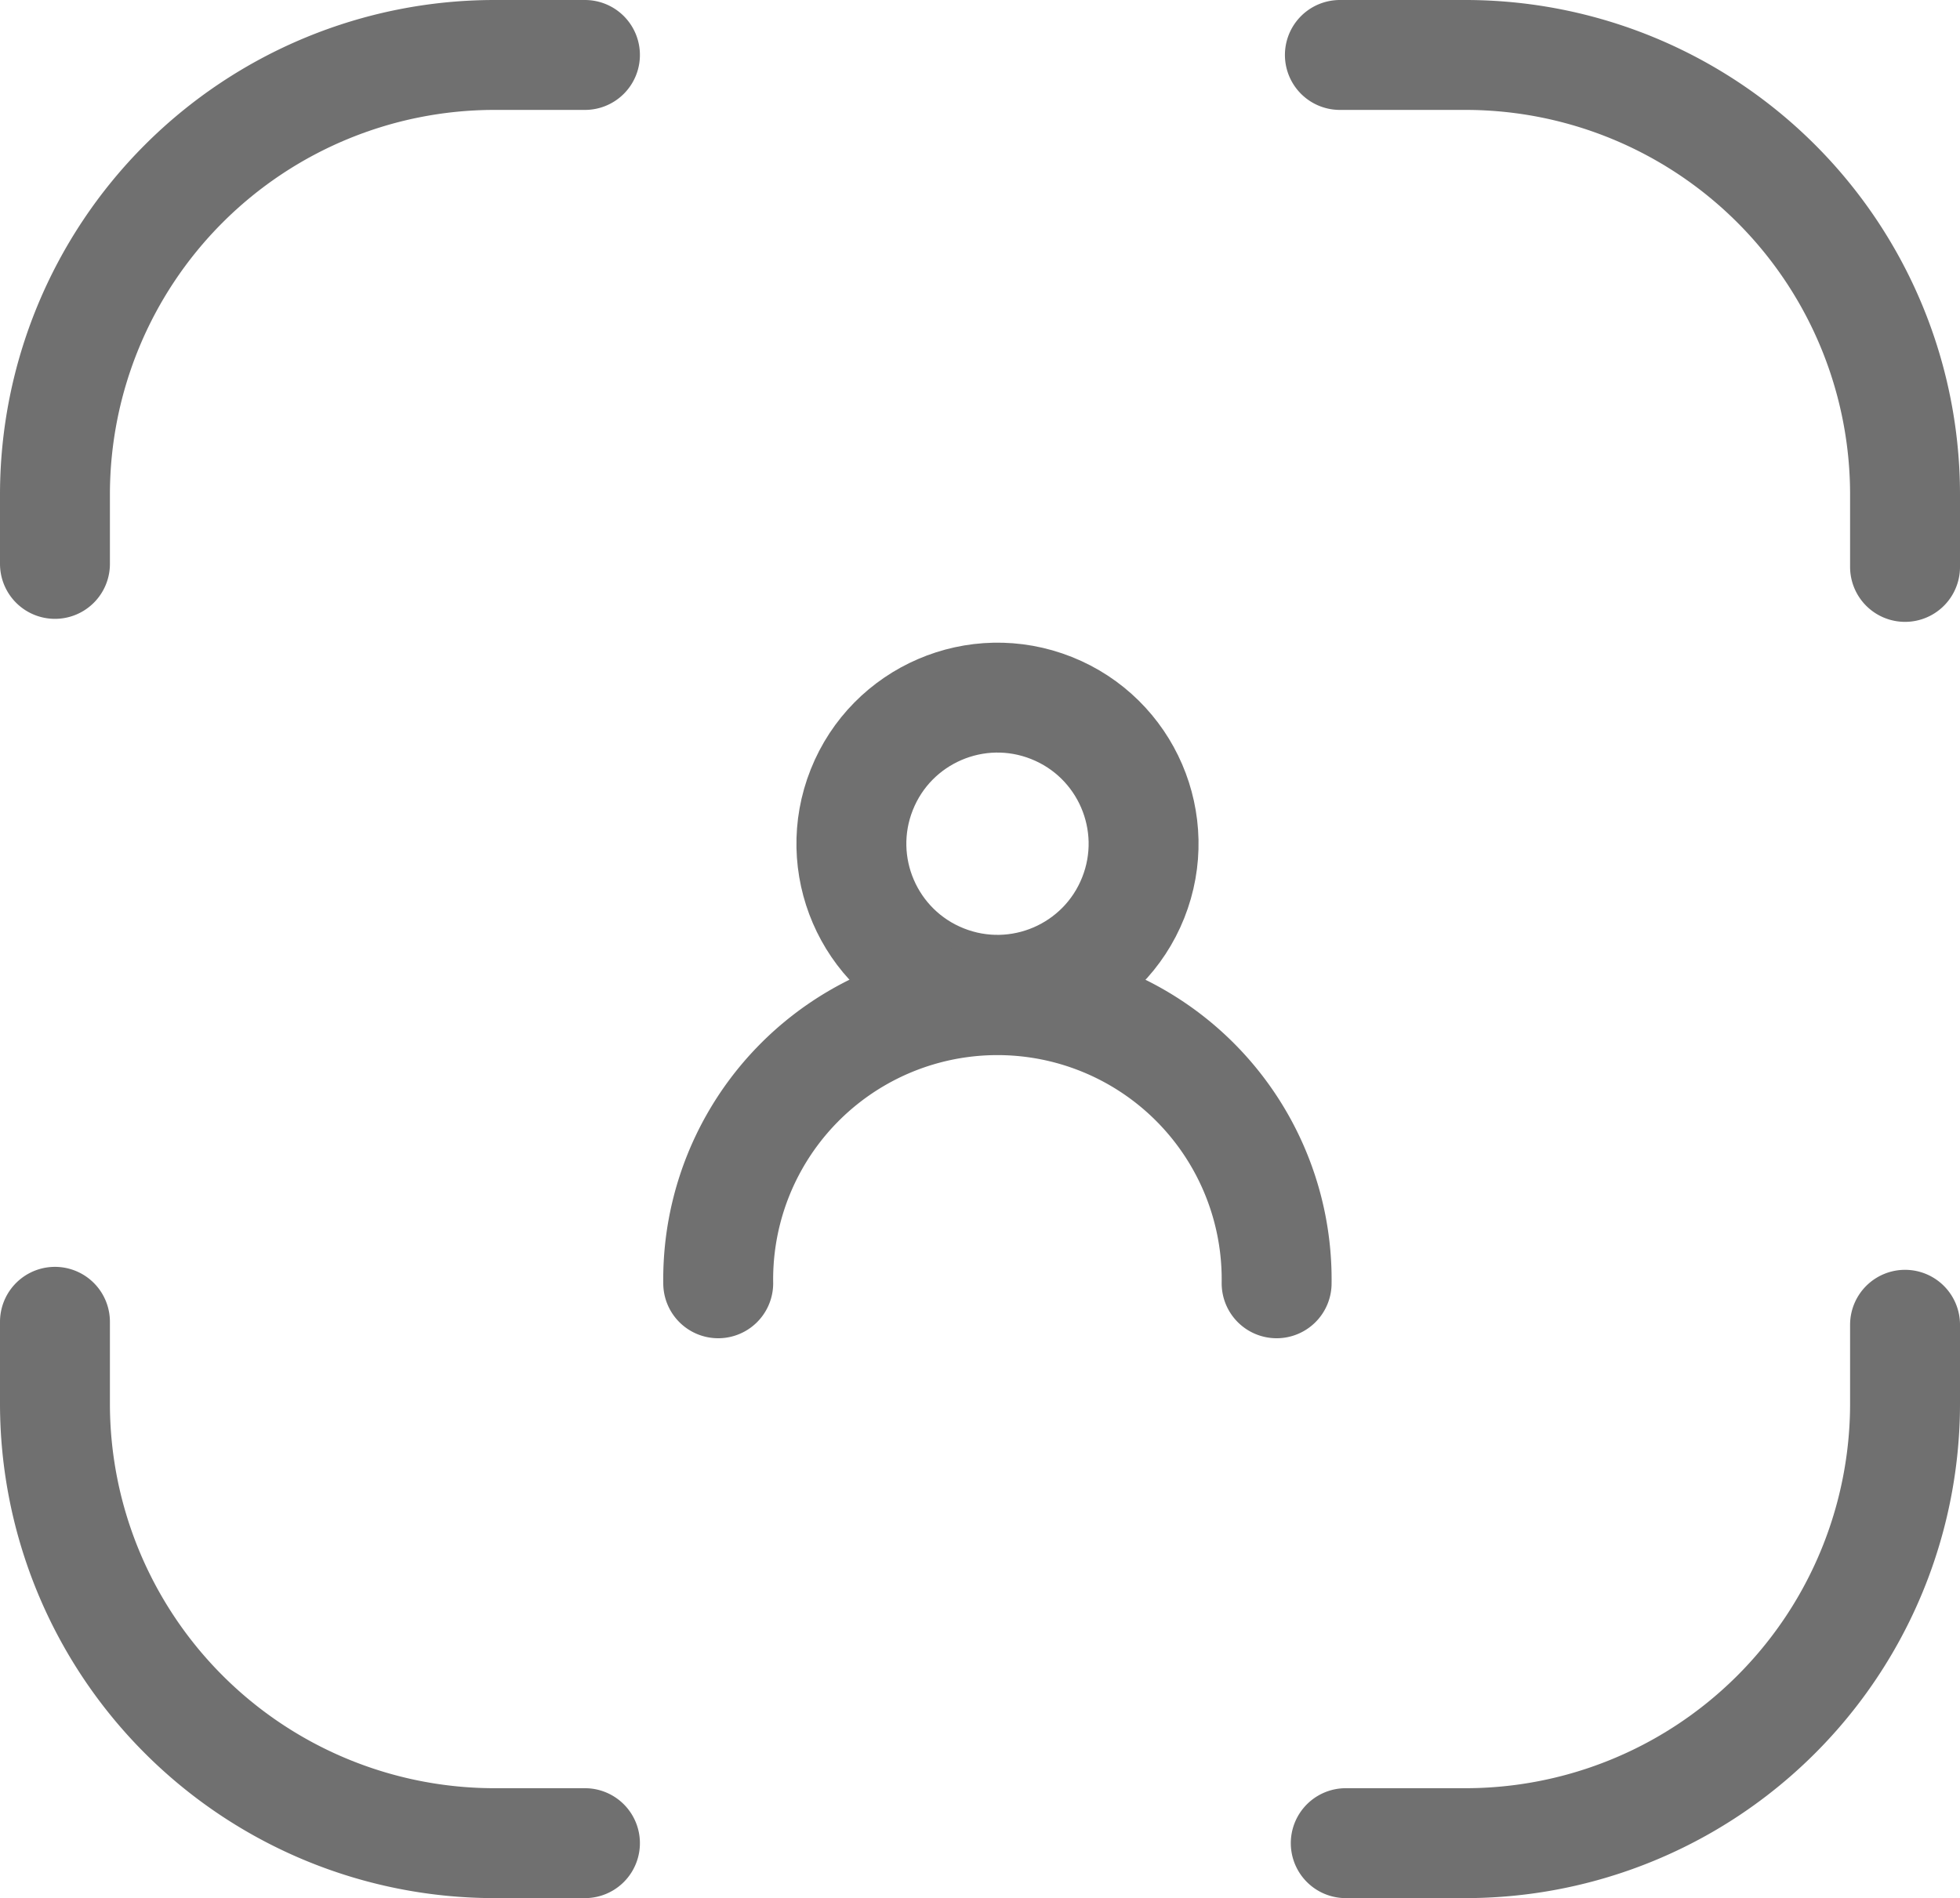
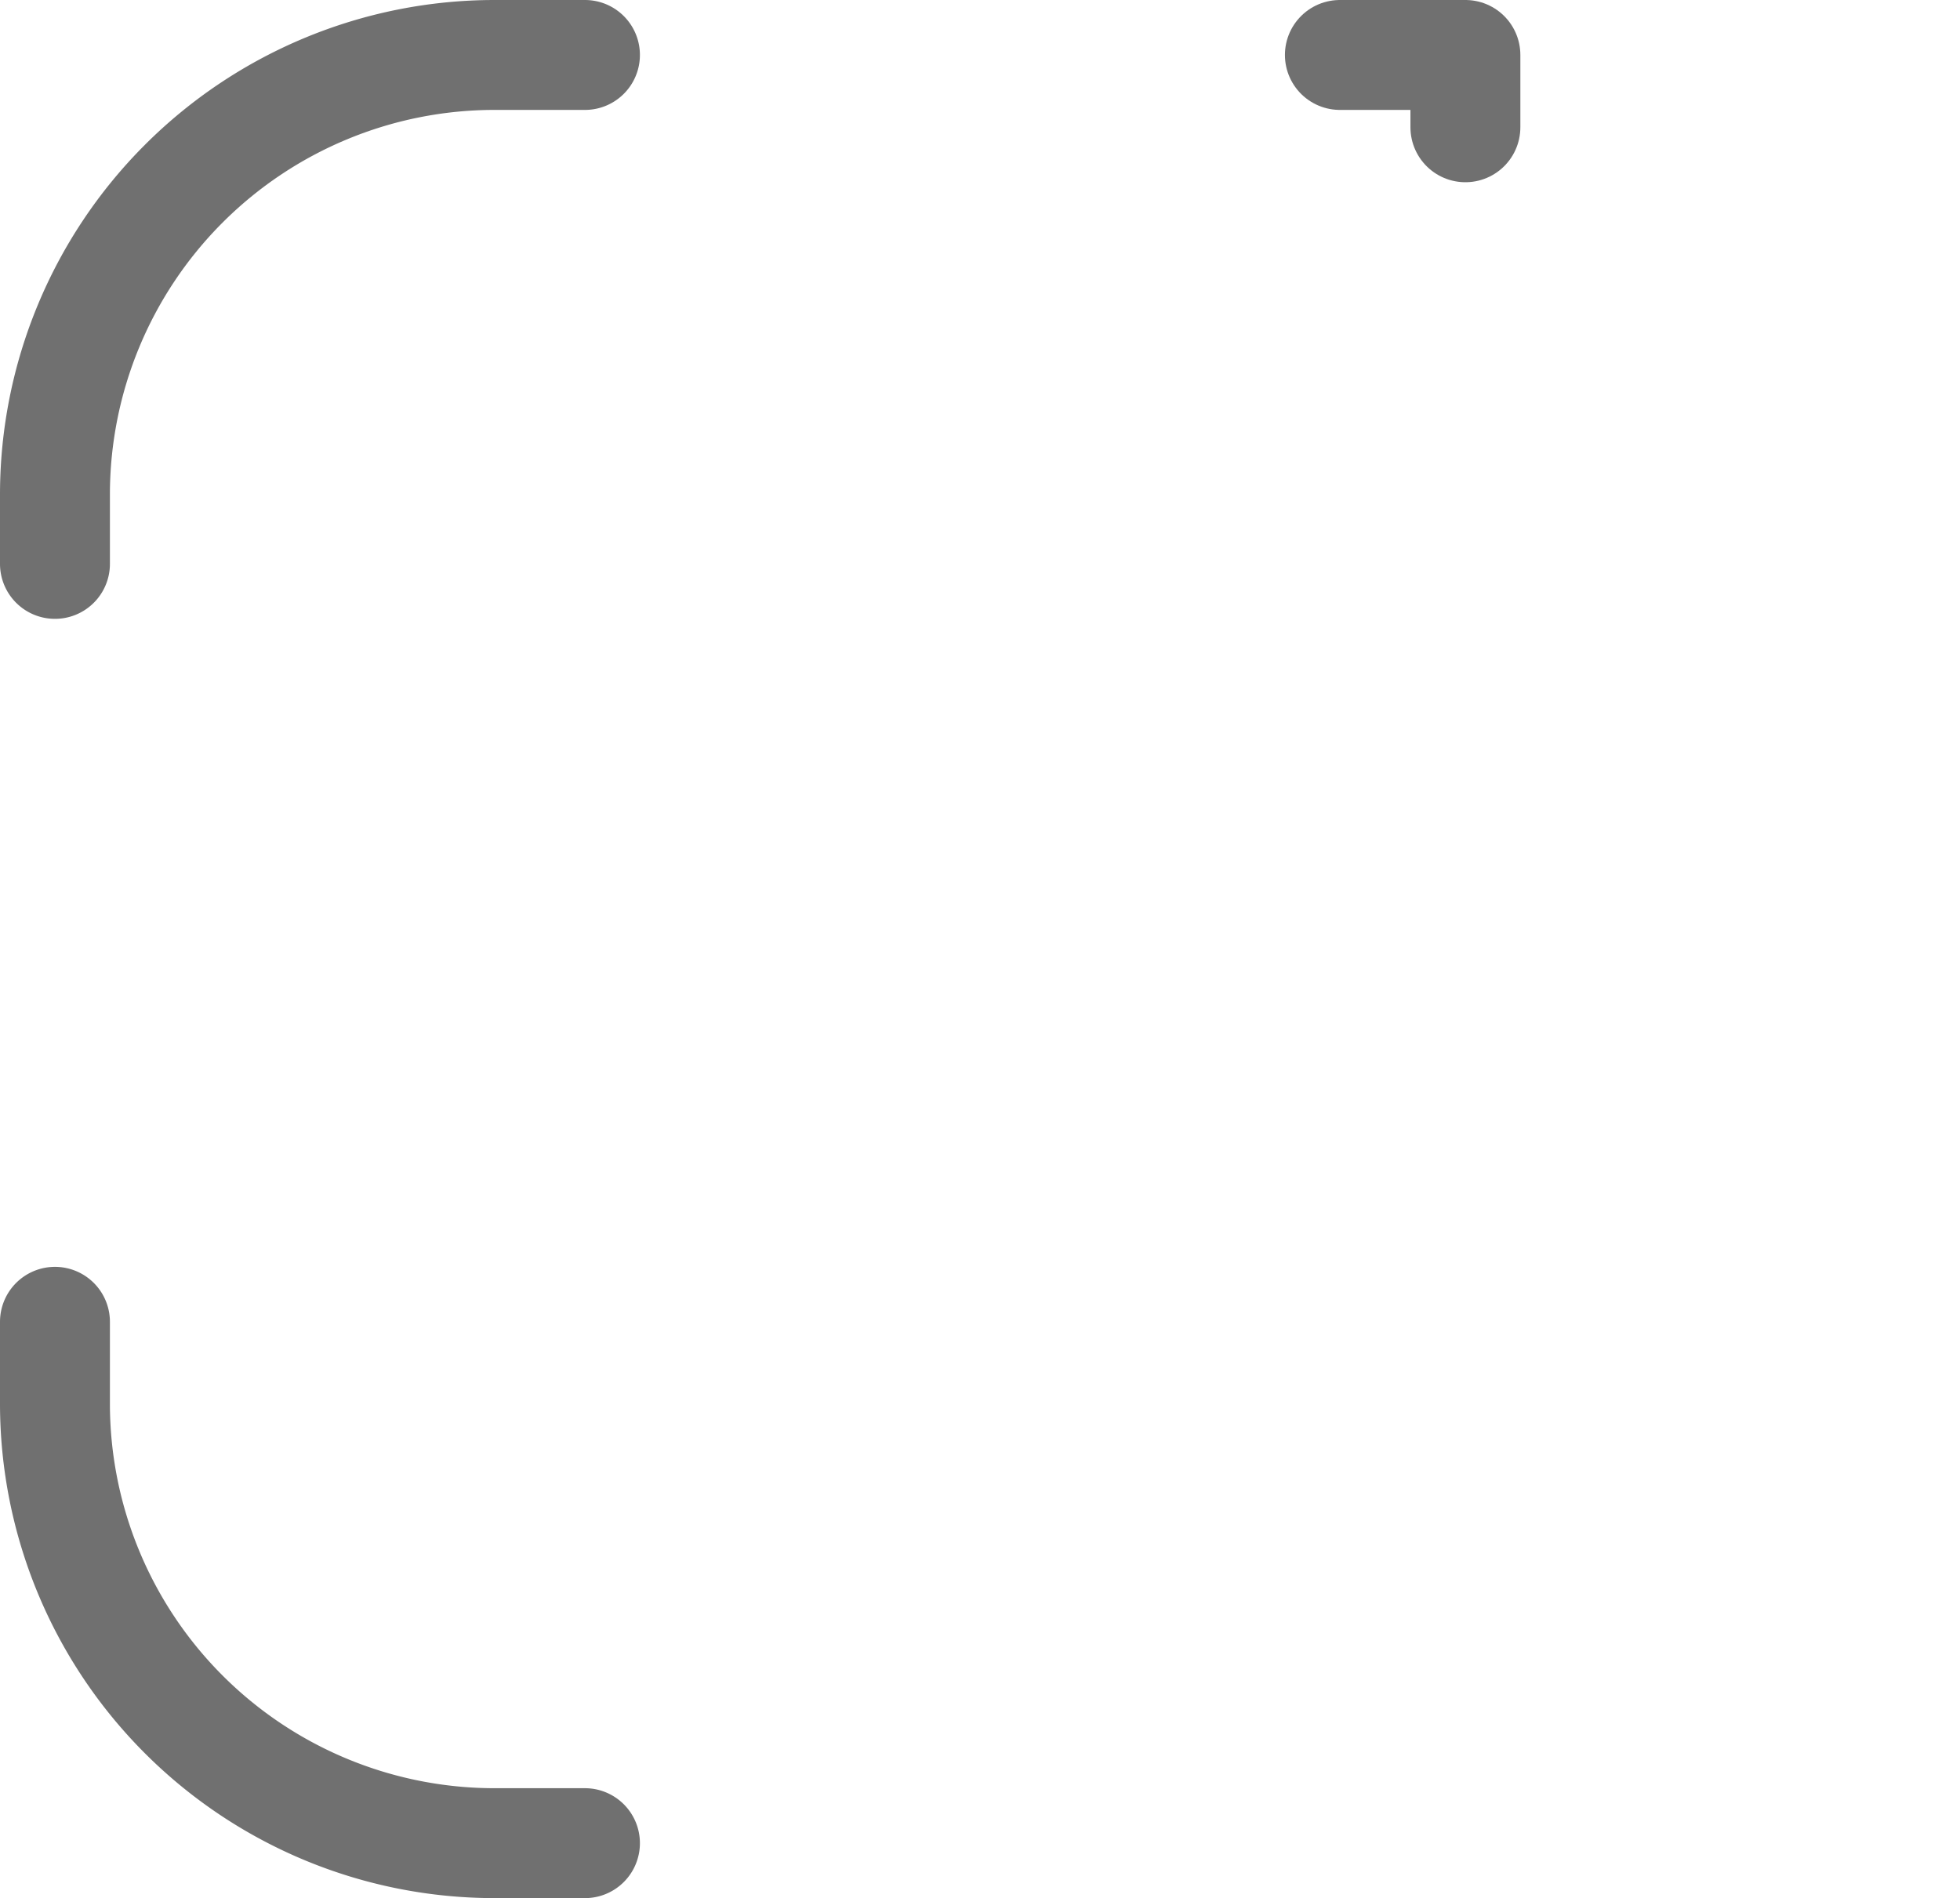
<svg xmlns="http://www.w3.org/2000/svg" width="35.665" height="34.544" viewBox="0 0 35.665 34.544">
  <defs>
    <style>.a{fill:none;stroke:#707070;stroke-linecap:round;stroke-linejoin:round;stroke-width:2px;}</style>
  </defs>
  <g transform="translate(-36.712 -45.56)">
-     <path class="a" d="M71.377,69.667V71.1a8,8,0,0,1-8,8H61.2" />
-     <path class="a" d="M61.093,46.56h2.284a8,8,0,0,1,8,8v1.316" />
+     <path class="a" d="M61.093,46.56h2.284v1.316" />
    <path class="a" d="M37.712,55.821V54.56a8,8,0,0,1,8-8h1.644" />
    <path class="a" d="M47.356,79.1H45.712a8,8,0,0,1-8-8V69.613" />
-     <circle class="a" cx="2.658" cy="2.658" r="2.658" transform="matrix(0.37, -0.929, 0.929, 0.37, 51.41, 62.399)" />
-     <path class="a" d="M49.781,68.912a5.081,5.081,0,1,1,10.161,0" />
  </g>
</svg>